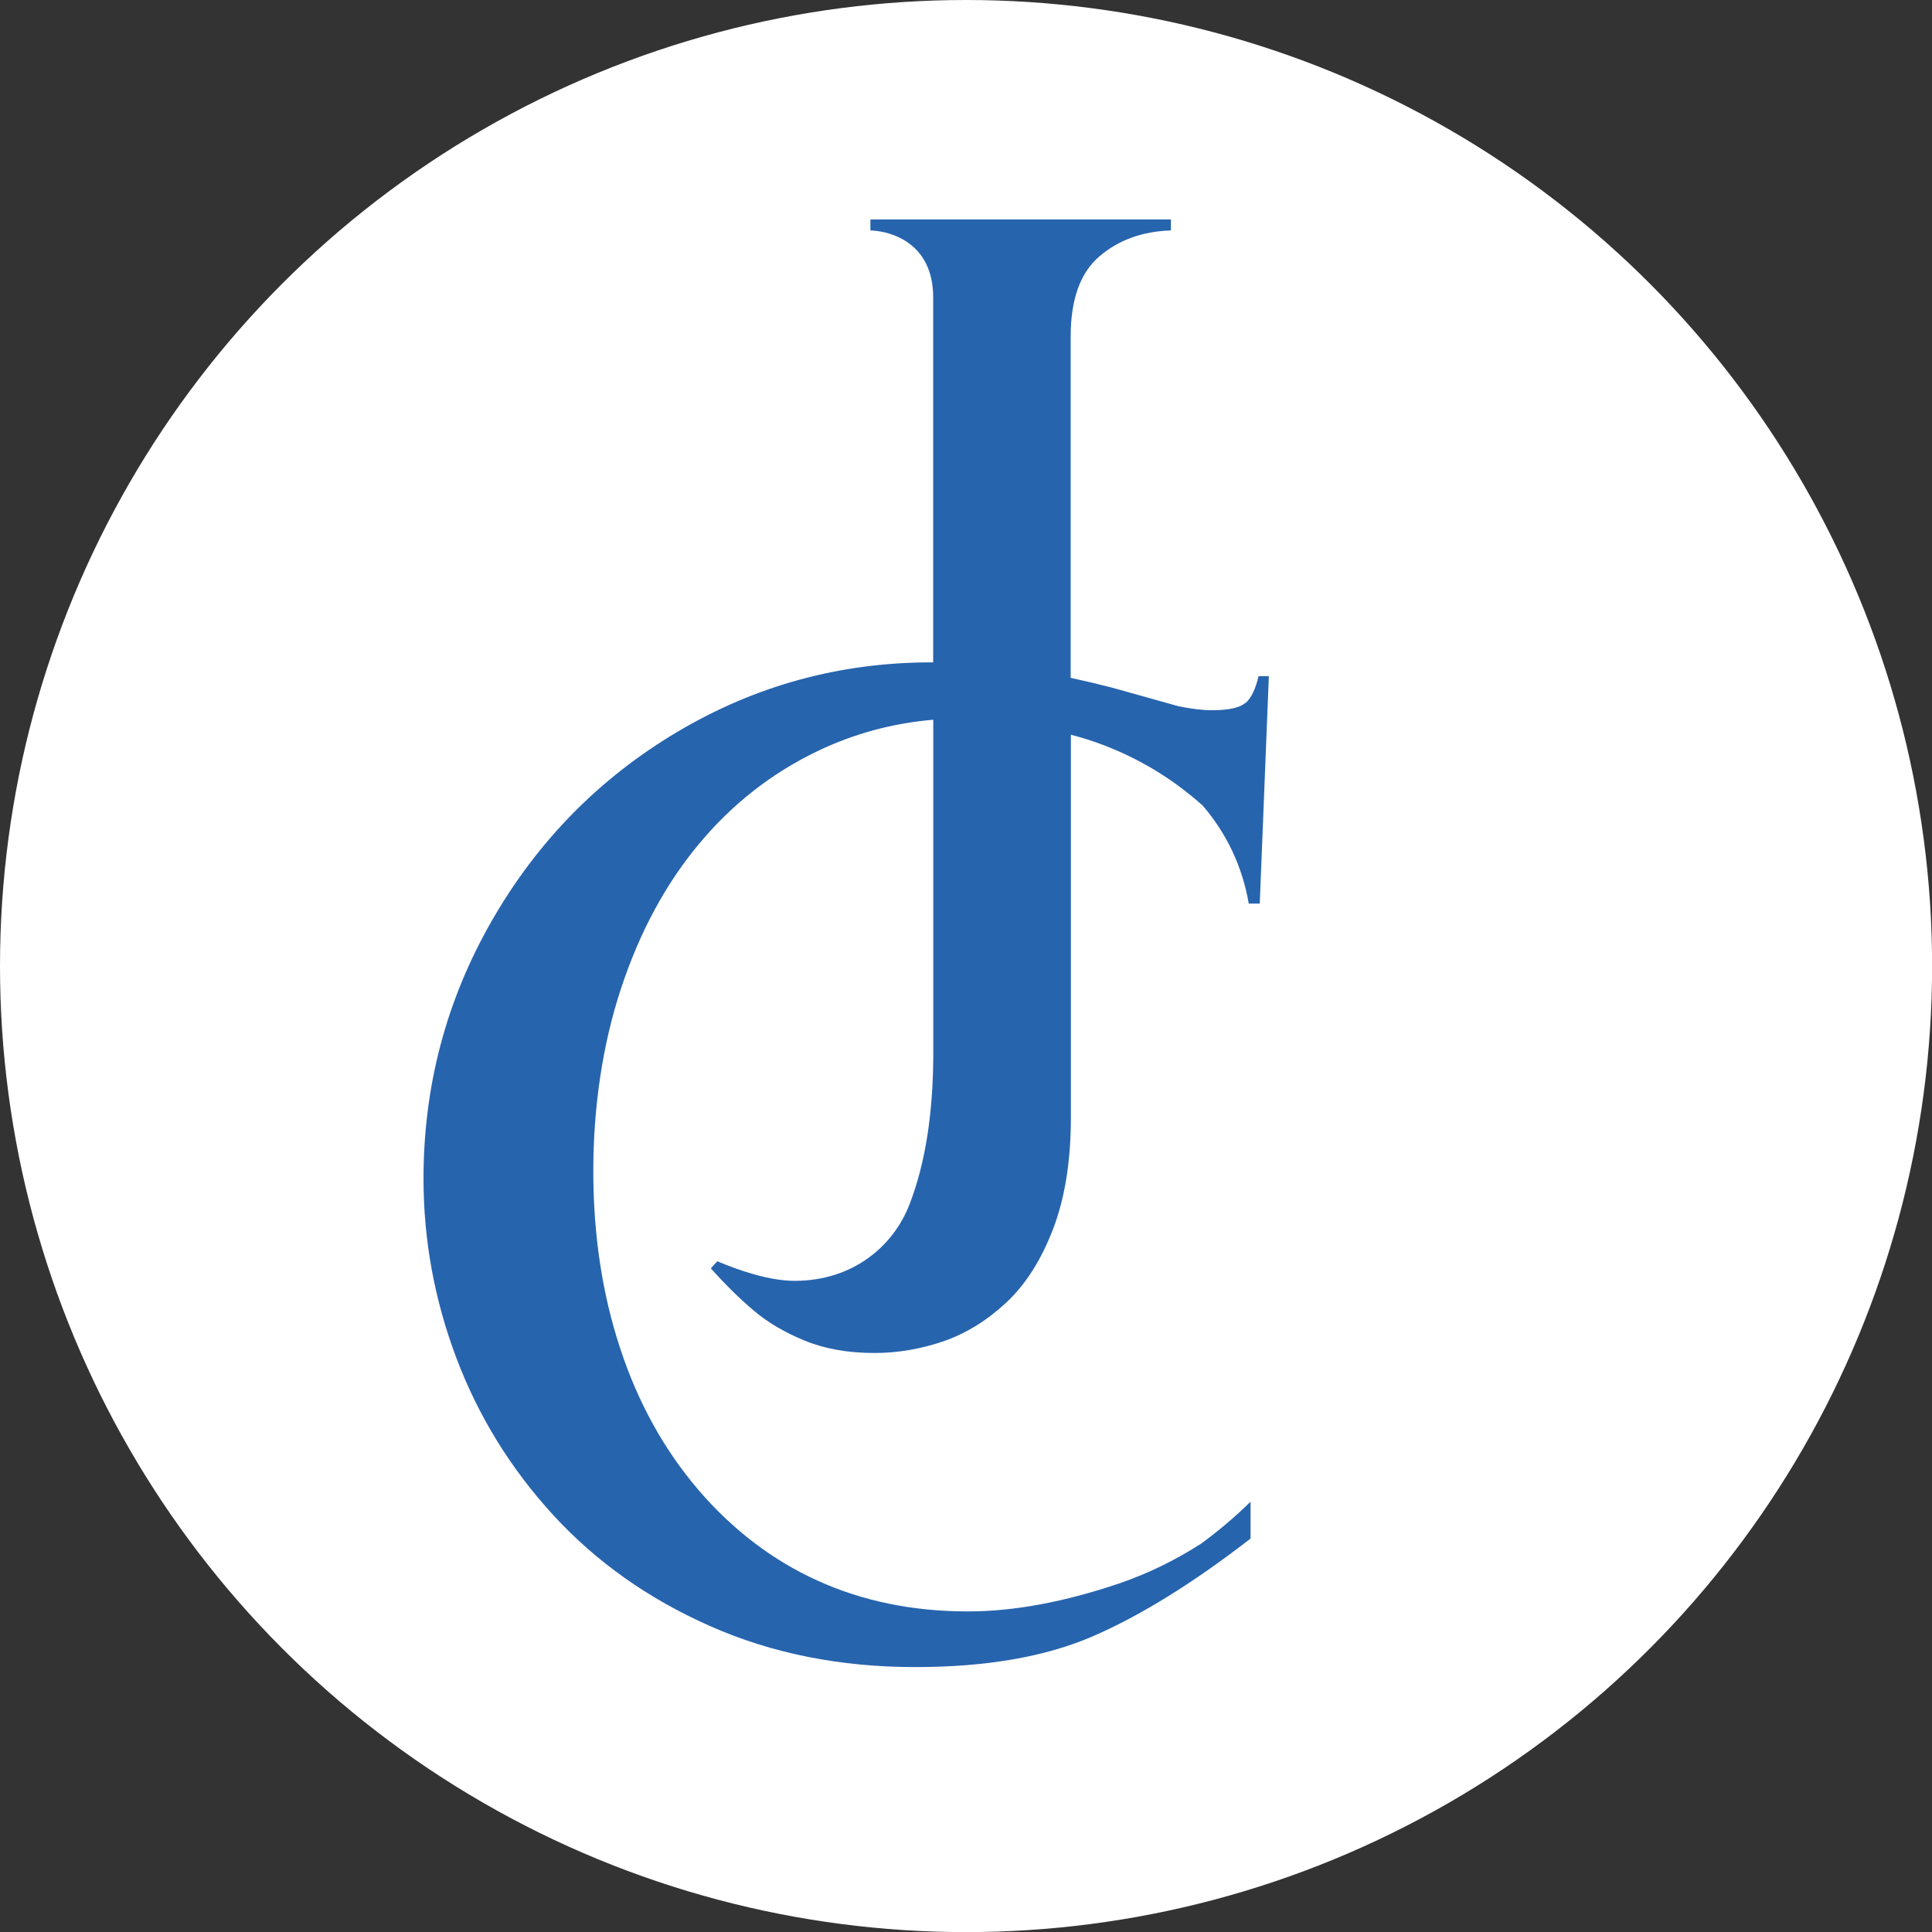
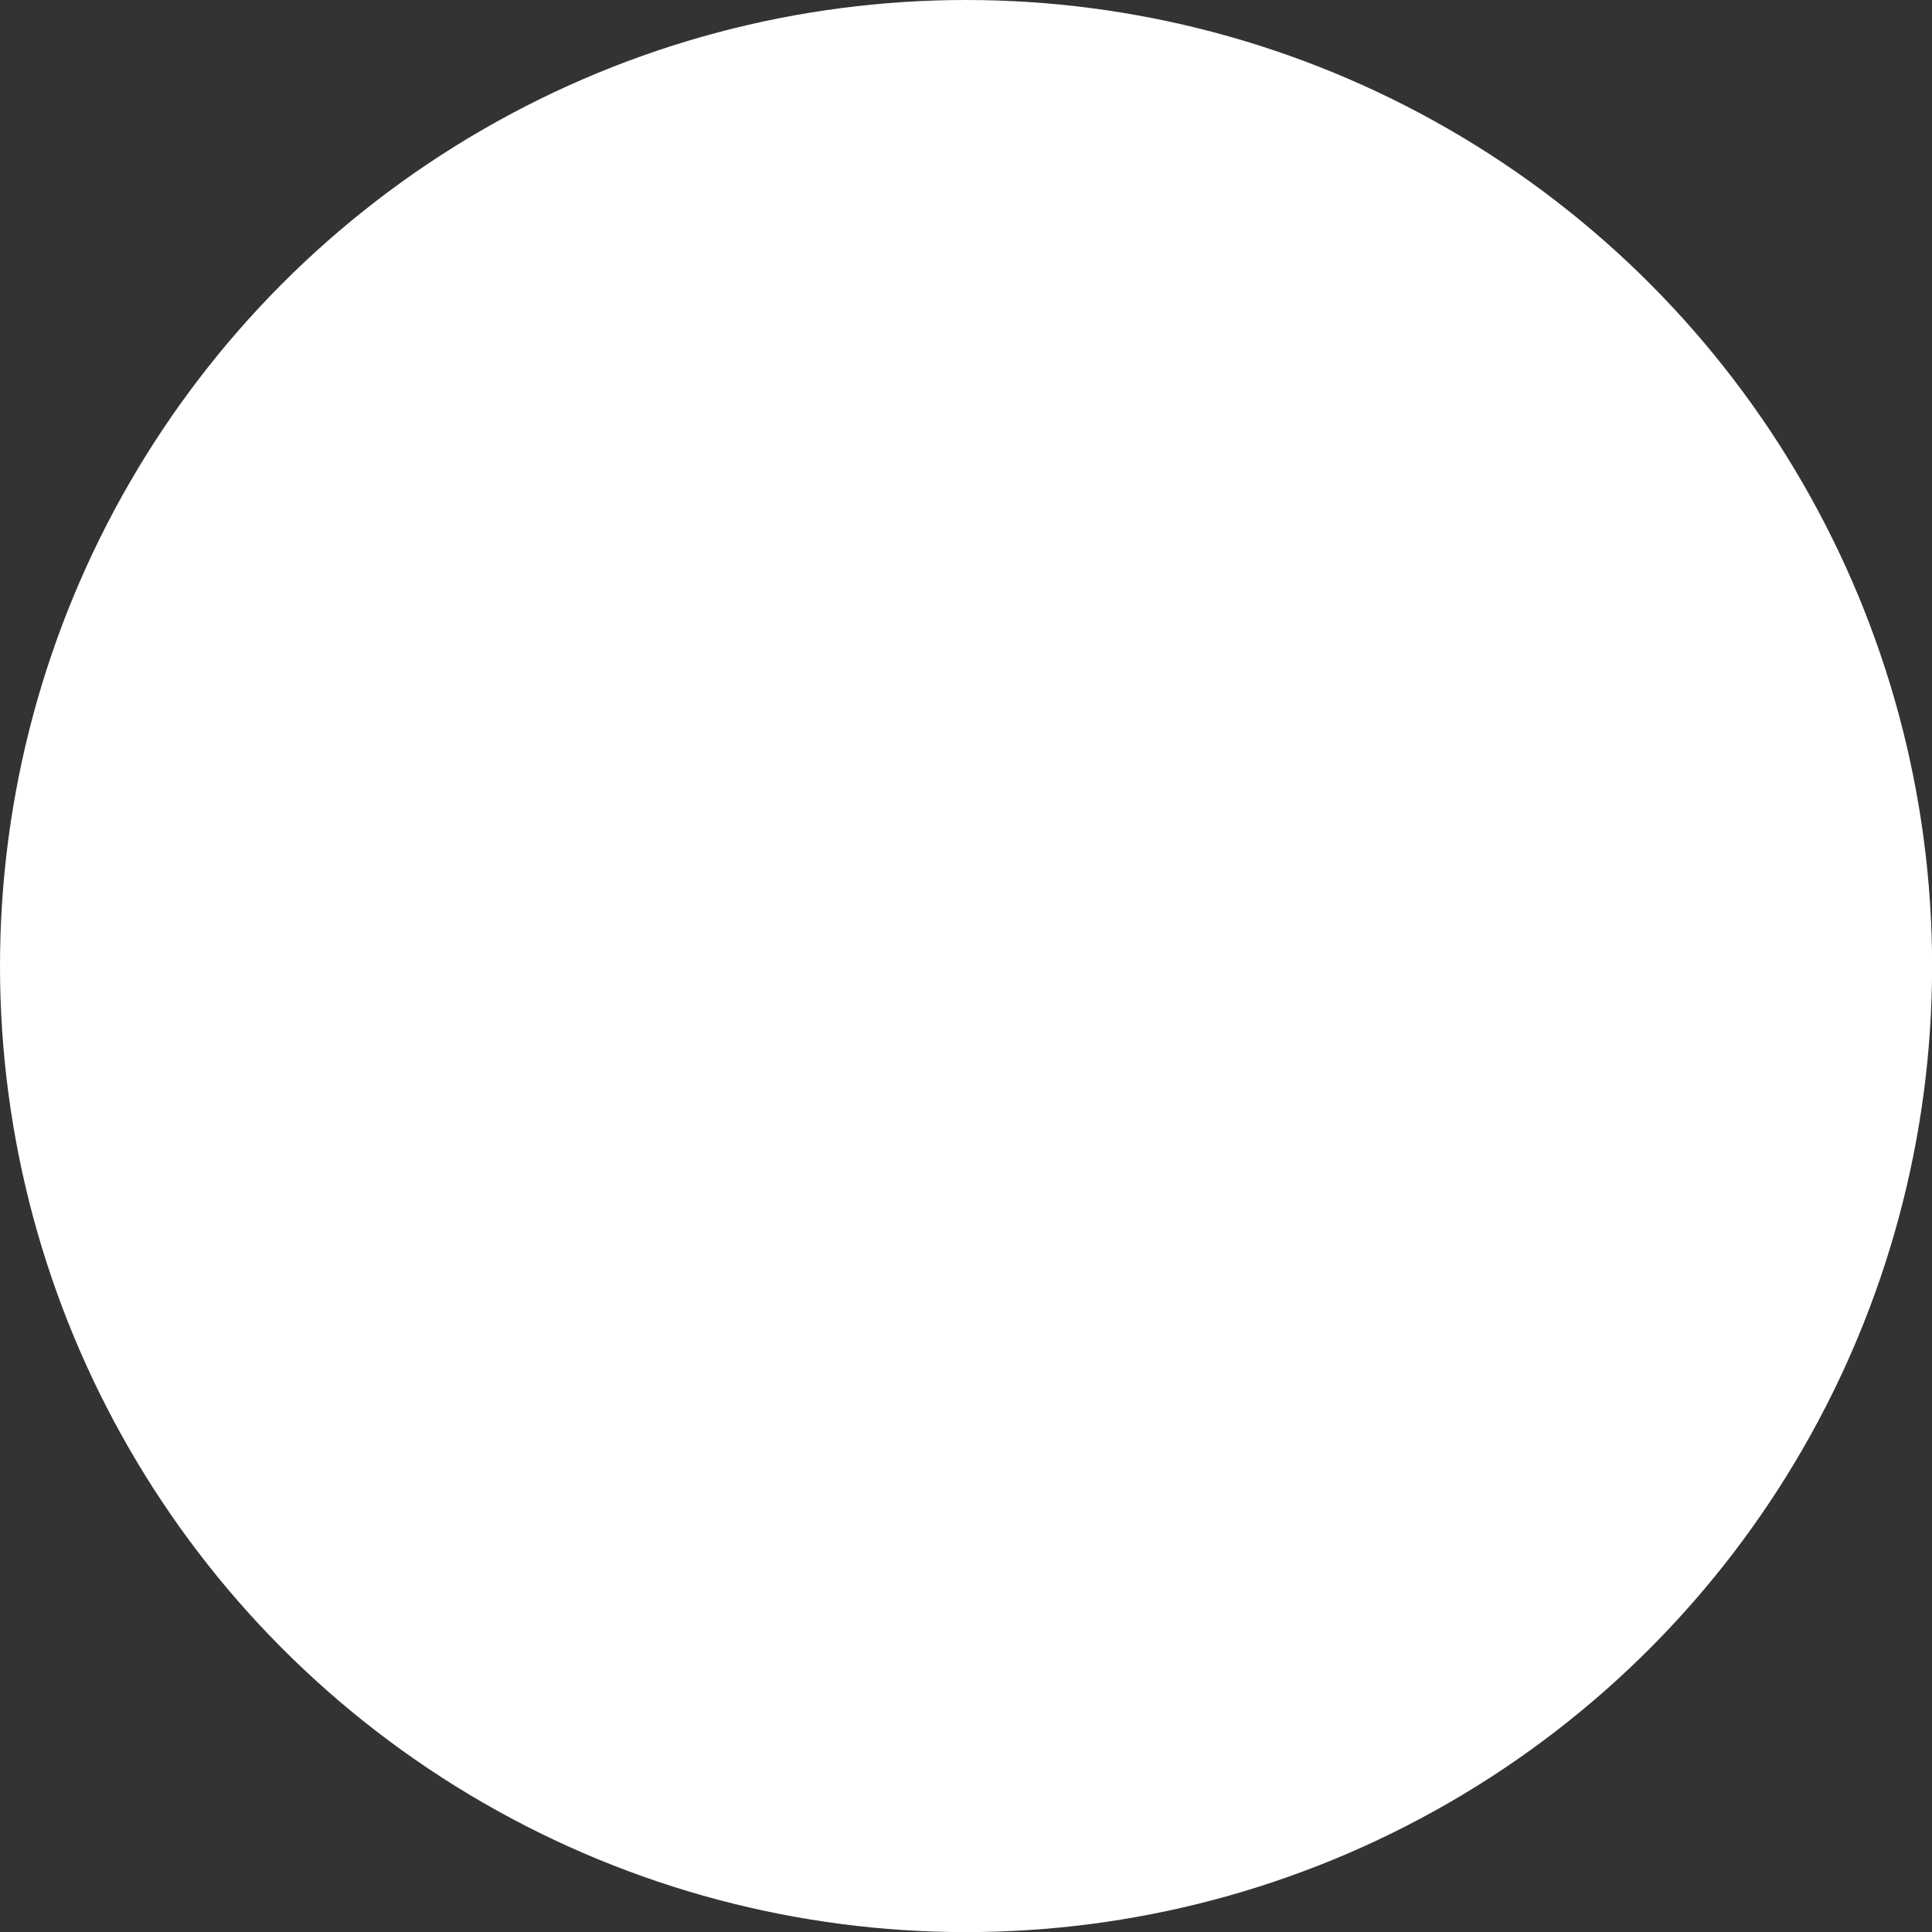
<svg xmlns="http://www.w3.org/2000/svg" id="Capa_2" data-name="Capa 2" viewBox="0 0 193.33 193.33">
  <rect x="0" y="0" width="193.33" height="193.33" fill="#333333" stroke="none" />
  <defs>
    <style>
      .cls-1 {
        fill: #fff;
      }

      .cls-2 {
        fill: #2764ae;
      }
    </style>
  </defs>
  <g id="Capa_1-2" data-name="Capa 1">
    <g>
      <circle class="cls-1" cx="96.67" cy="96.67" r="96.67" />
-       <path class="cls-2" d="M124.62,70.33c-.56.5-1.68.74-3.36.74-.91,0-2-.13-3.3-.39l-6.72-1.88c-1.39-.36-2.75-.68-4.1-.97v-34.16c0-3.71.96-6.38,2.88-8.02,1.92-1.64,4.3-2.5,7.15-2.59v-1.1h-30.07v1.1c2.05.06,6.28,1.25,6.28,6.69v36.53c-.06,0-.12,0-.18,0-9.14,0-17.61,2.32-25.41,6.95-7.8,4.63-13.99,10.93-18.56,18.88-4.57,7.95-6.85,16.56-6.85,25.83,0,6.17,1.1,12.15,3.3,17.98,2.2,5.82,5.43,11.05,9.7,15.71,4.27,4.65,9.49,8.35,15.68,11.09,6.19,2.74,13.03,4.1,20.53,4.1,7.11,0,13.05-1.03,17.81-3.1s10.01-5.32,15.74-9.76v-3.69c-1.58,1.55-3.24,2.95-4.95,4.2-2.58,1.65-5.3,2.99-8.17,3.97-5.51,1.87-10.56,2.81-15.17,2.81-5.51,0-10.52-1.03-15.04-3.08-4.52-2.05-8.5-5.09-11.93-9.09-3.43-4.01-6.04-8.73-7.83-14.18-1.79-5.44-2.68-11.35-2.68-17.72s.92-12.67,2.78-18.28c1.85-5.61,4.44-10.42,7.77-14.42,3.33-4.01,7.29-7.11,11.87-9.31,3.66-1.76,7.53-2.8,11.6-3.15v33.34c0,6.03-.8,11.1-2.39,15.19-1.59,4.09-5.58,7.62-11.49,7.62-2.48,0-5.5-1.01-7.73-1.96l-.65.71c1.47,1.64,2.9,3.05,4.3,4.23,1.4,1.19,3.1,2.19,5.11,3.01,2.01.82,4.32,1.23,6.95,1.23,2.33,0,4.62-.39,6.89-1.16,2.26-.78,4.36-2.07,6.31-3.88,1.94-1.81,3.5-4.27,4.69-7.37,1.19-3.11,1.78-6.83,1.78-11.19v-38.27c.56.16,1.11.3,1.67.48,4.33,1.4,8.17,3.61,11.53,6.62,2.4,2.81,3.95,6.07,4.6,9.8h1.1l.91-22.76h-1.03c-.3,1.29-.73,2.19-1.29,2.68Z" />
    </g>
  </g>
</svg>